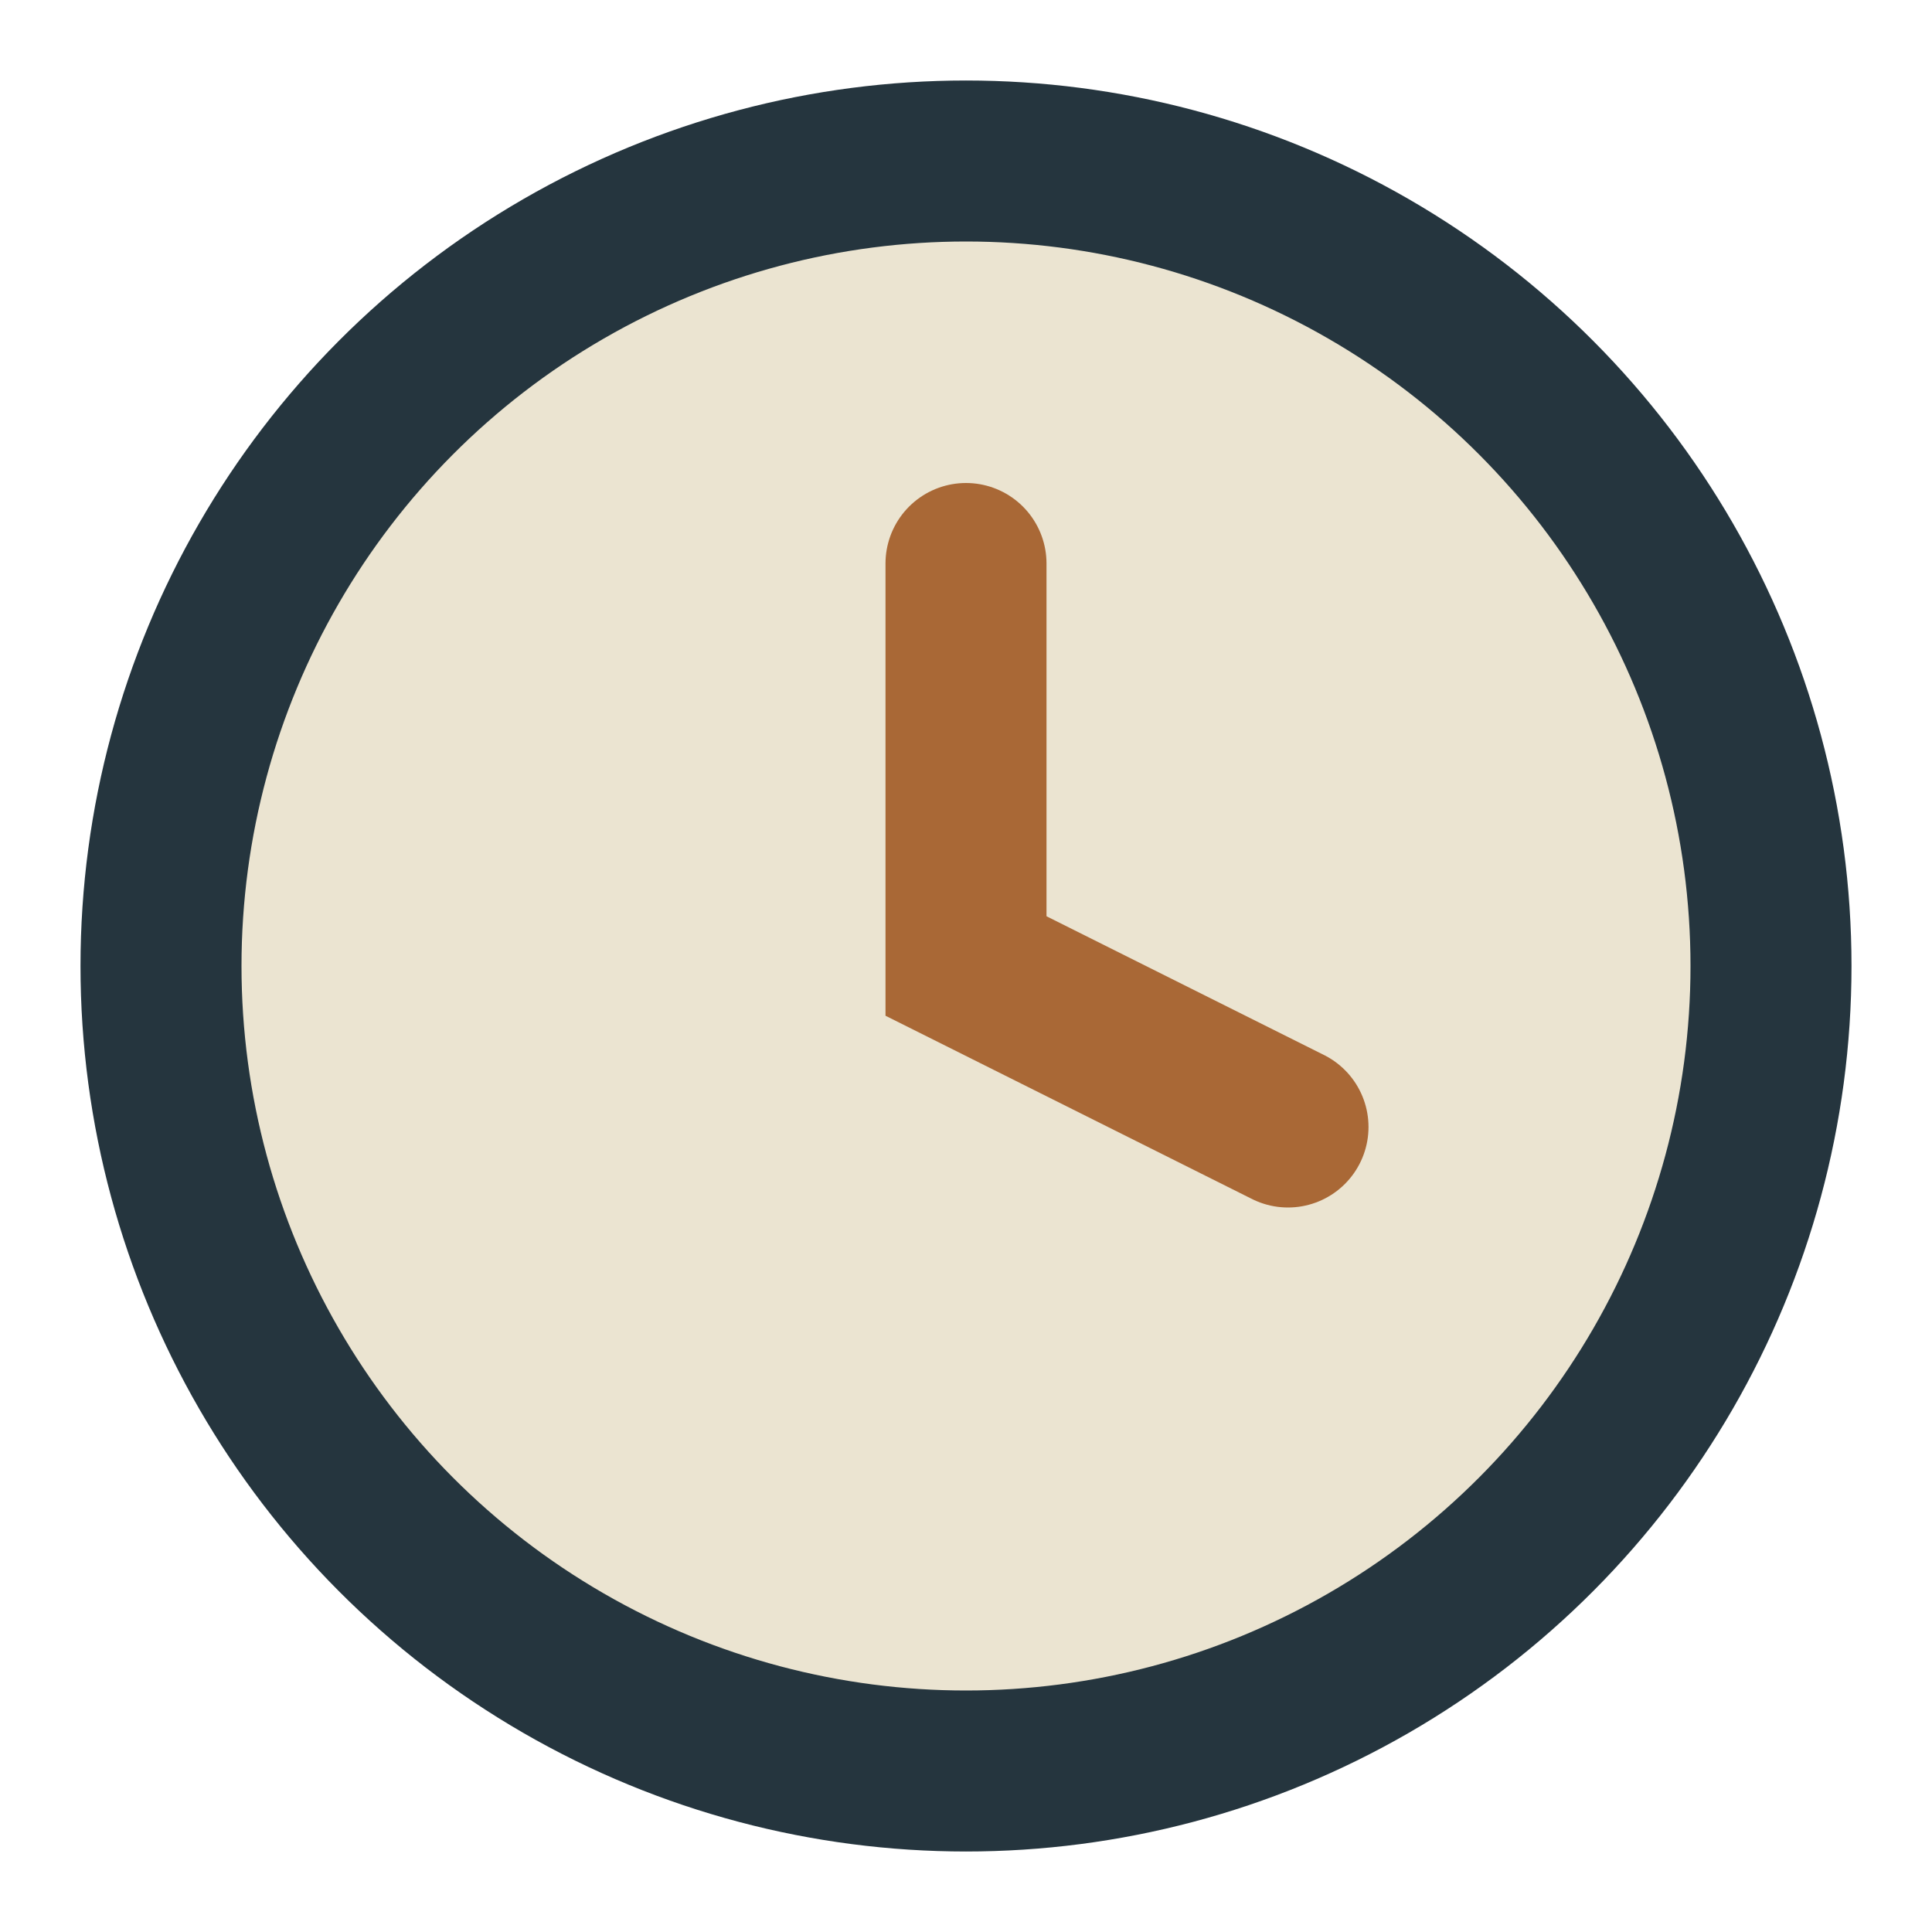
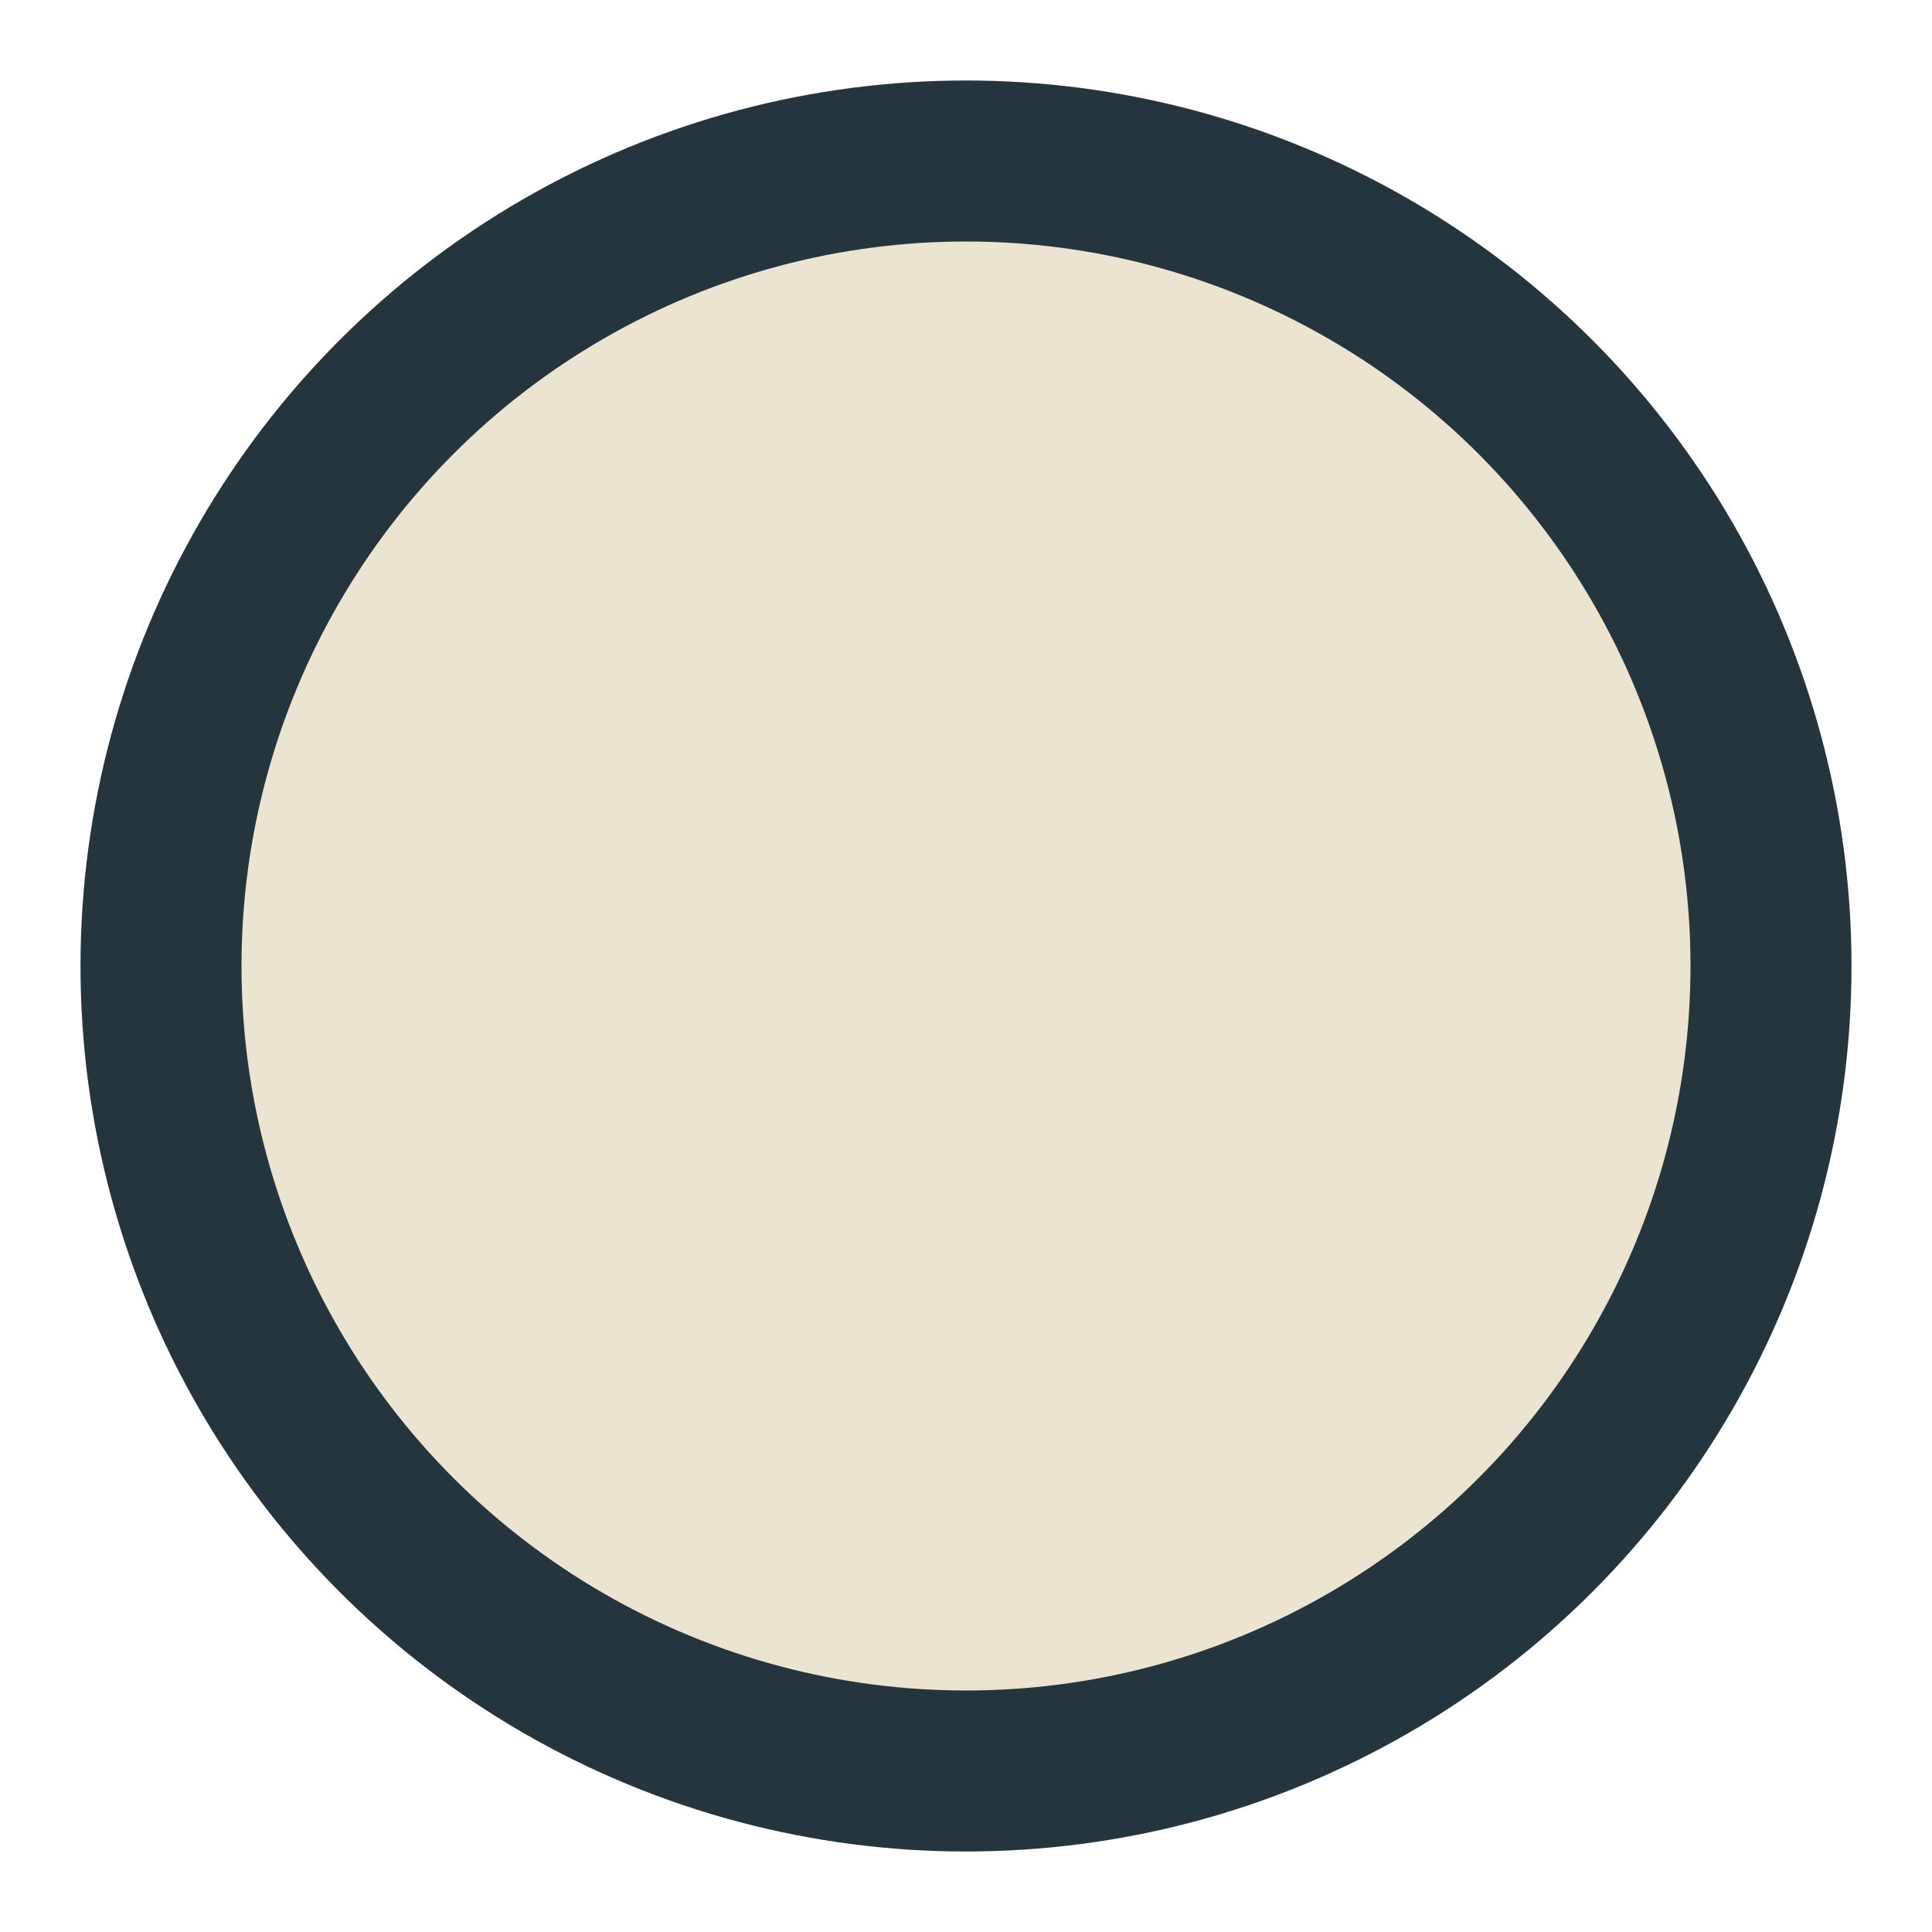
<svg xmlns="http://www.w3.org/2000/svg" width="24" height="24" viewBox="0 0 24 24">
  <circle cx="12" cy="12" r="10" fill="#EBE4D1" stroke="#25353E" stroke-width="2" />
-   <path d="M12 7v5l4 2" stroke="#A96836" stroke-width="2" fill="none" stroke-linecap="round" />
</svg>